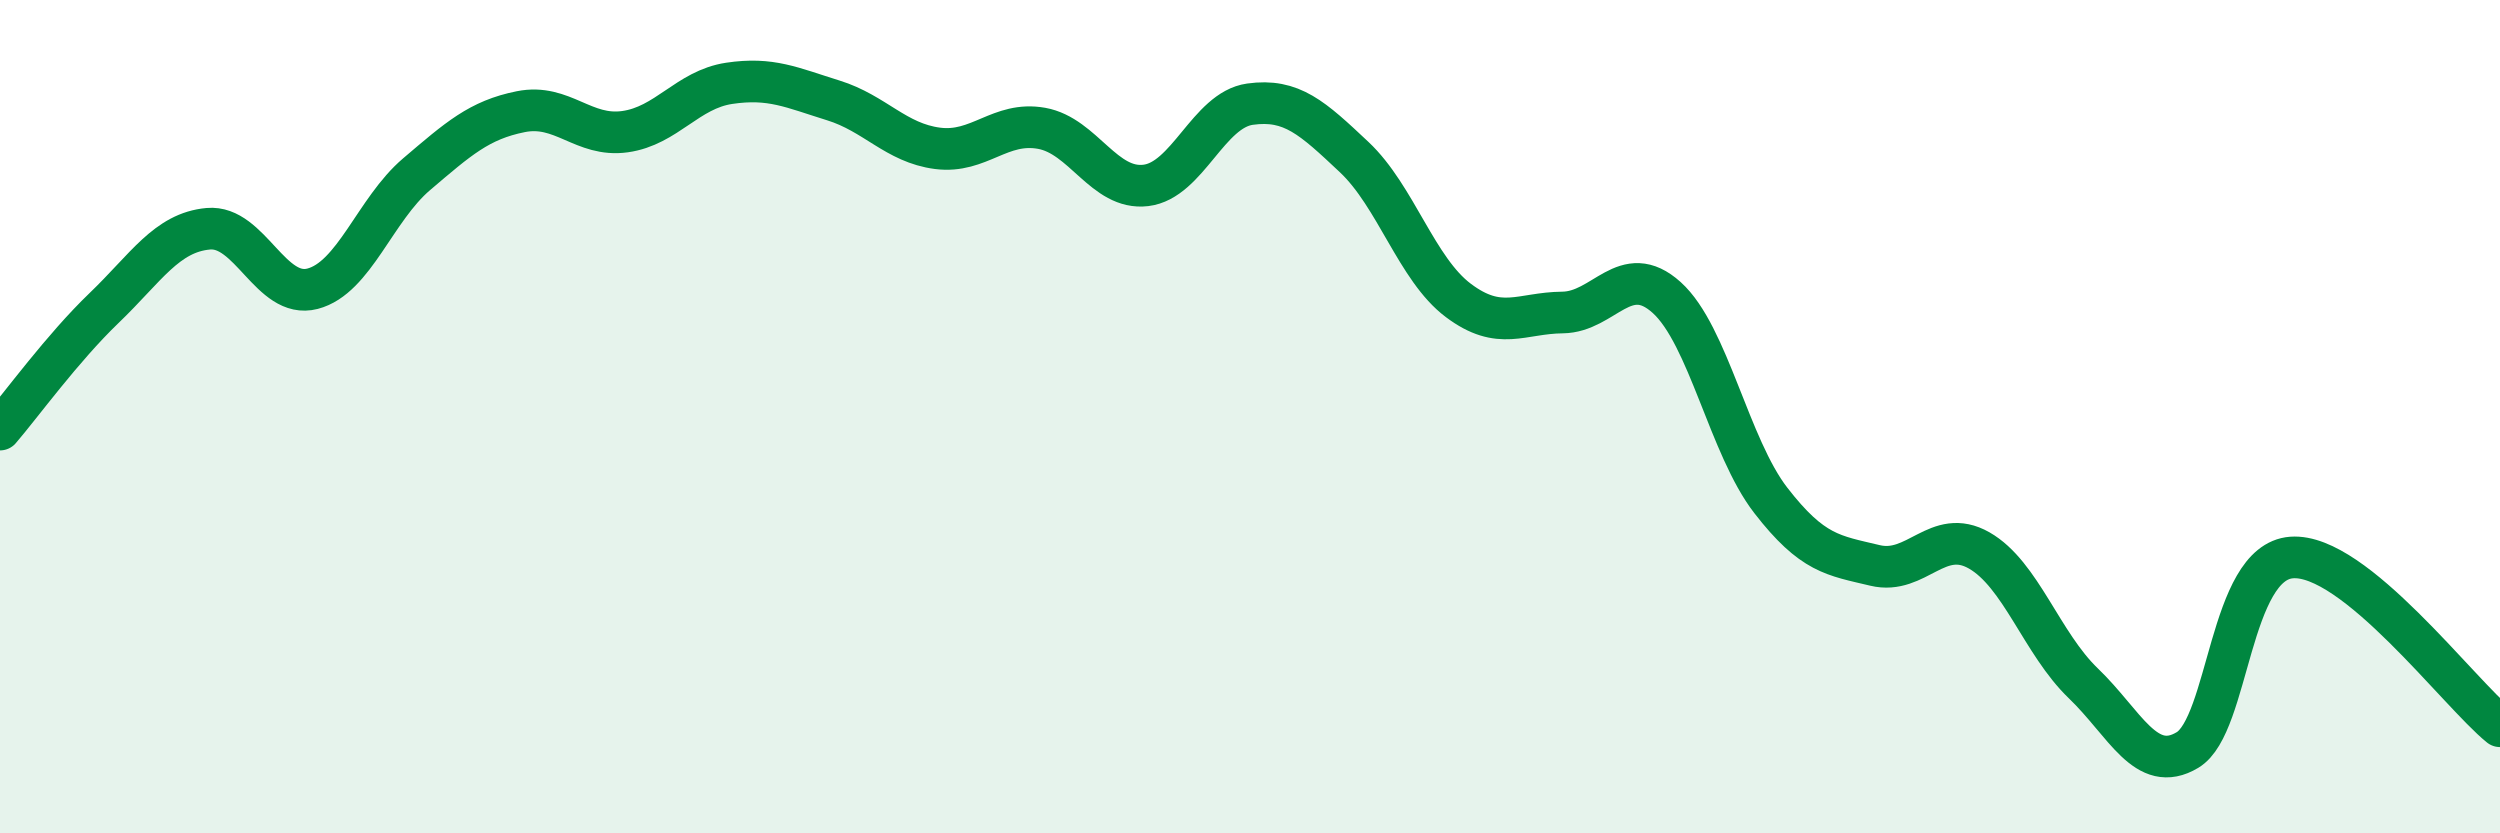
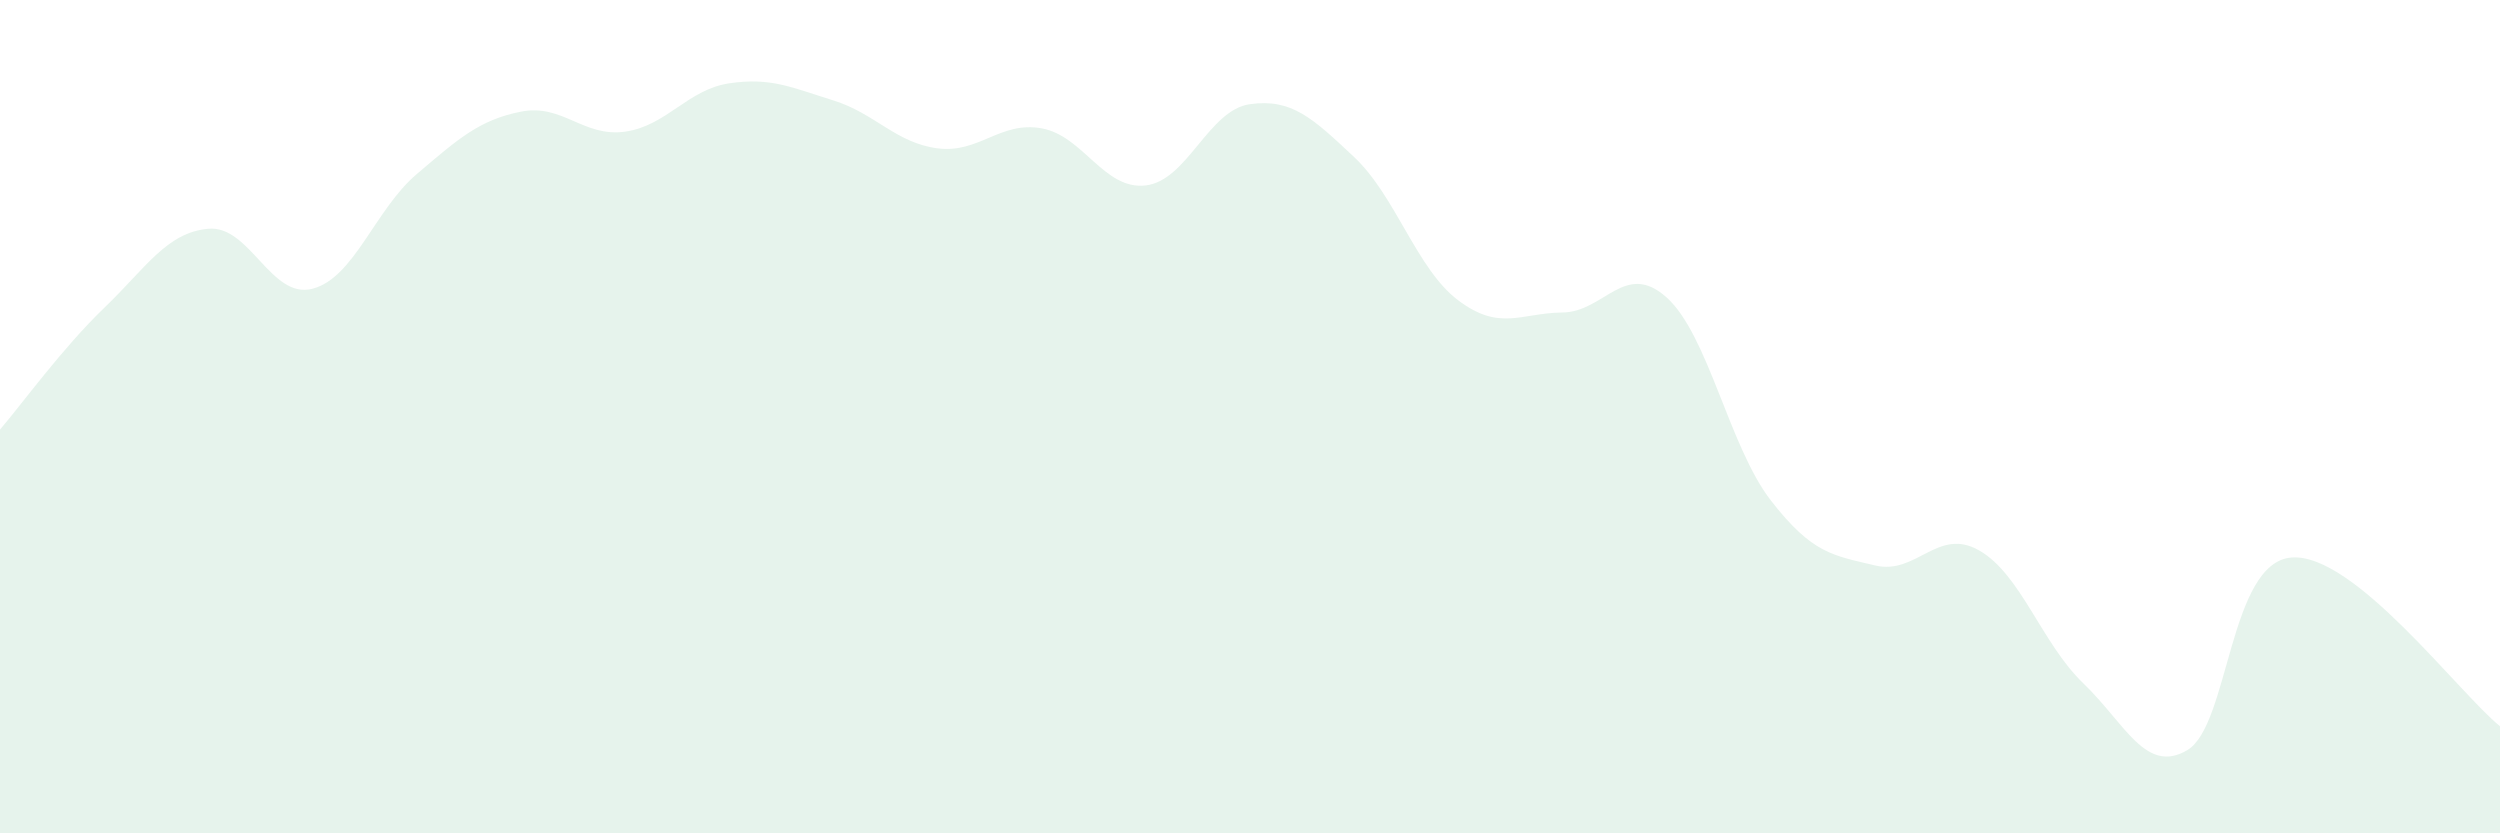
<svg xmlns="http://www.w3.org/2000/svg" width="60" height="20" viewBox="0 0 60 20">
  <path d="M 0,10.31 C 0.5,9.73 1.5,8.35 2.5,7.39 C 3.5,6.43 4,5.58 5,5.49 C 6,5.4 6.5,7.19 7.5,6.93 C 8.5,6.67 9,5.03 10,4.18 C 11,3.33 11.5,2.88 12.5,2.68 C 13.5,2.48 14,3.3 15,3.16 C 16,3.02 16.5,2.15 17.5,2 C 18.5,1.85 19,2.1 20,2.41 C 21,2.72 21.5,3.43 22.5,3.56 C 23.5,3.69 24,2.9 25,3.08 C 26,3.26 26.5,4.57 27.5,4.45 C 28.5,4.33 29,2.64 30,2.5 C 31,2.36 31.5,2.83 32.5,3.77 C 33.5,4.71 34,6.46 35,7.21 C 36,7.96 36.5,7.51 37.5,7.5 C 38.5,7.49 39,6.24 40,7.14 C 41,8.04 41.5,10.72 42.5,12.01 C 43.5,13.3 44,13.33 45,13.57 C 46,13.81 46.5,12.64 47.5,13.21 C 48.5,13.78 49,15.44 50,16.4 C 51,17.36 51.5,18.6 52.5,18 C 53.5,17.4 53.5,13.49 55,13.38 C 56.5,13.27 59,16.62 60,17.43L60 20L0 20Z" fill="#008740" opacity="0.1" stroke-linecap="round" stroke-linejoin="round" />
-   <path d="M 0,10.31 C 0.5,9.73 1.5,8.35 2.5,7.39 C 3.5,6.43 4,5.58 5,5.49 C 6,5.4 6.5,7.19 7.5,6.93 C 8.5,6.67 9,5.03 10,4.18 C 11,3.33 11.5,2.88 12.5,2.68 C 13.5,2.48 14,3.3 15,3.16 C 16,3.02 16.5,2.15 17.5,2 C 18.5,1.85 19,2.1 20,2.41 C 21,2.72 21.5,3.43 22.5,3.56 C 23.5,3.69 24,2.9 25,3.08 C 26,3.26 26.5,4.57 27.5,4.45 C 28.5,4.33 29,2.64 30,2.5 C 31,2.36 31.5,2.83 32.5,3.77 C 33.5,4.71 34,6.46 35,7.21 C 36,7.96 36.5,7.51 37.5,7.5 C 38.5,7.49 39,6.24 40,7.14 C 41,8.04 41.5,10.72 42.5,12.01 C 43.5,13.3 44,13.33 45,13.57 C 46,13.81 46.5,12.64 47.5,13.21 C 48.5,13.78 49,15.44 50,16.4 C 51,17.36 51.5,18.6 52.5,18 C 53.5,17.4 53.5,13.49 55,13.38 C 56.5,13.27 59,16.62 60,17.43" stroke="#008740" stroke-width="1" fill="none" stroke-linecap="round" stroke-linejoin="round" />
</svg>